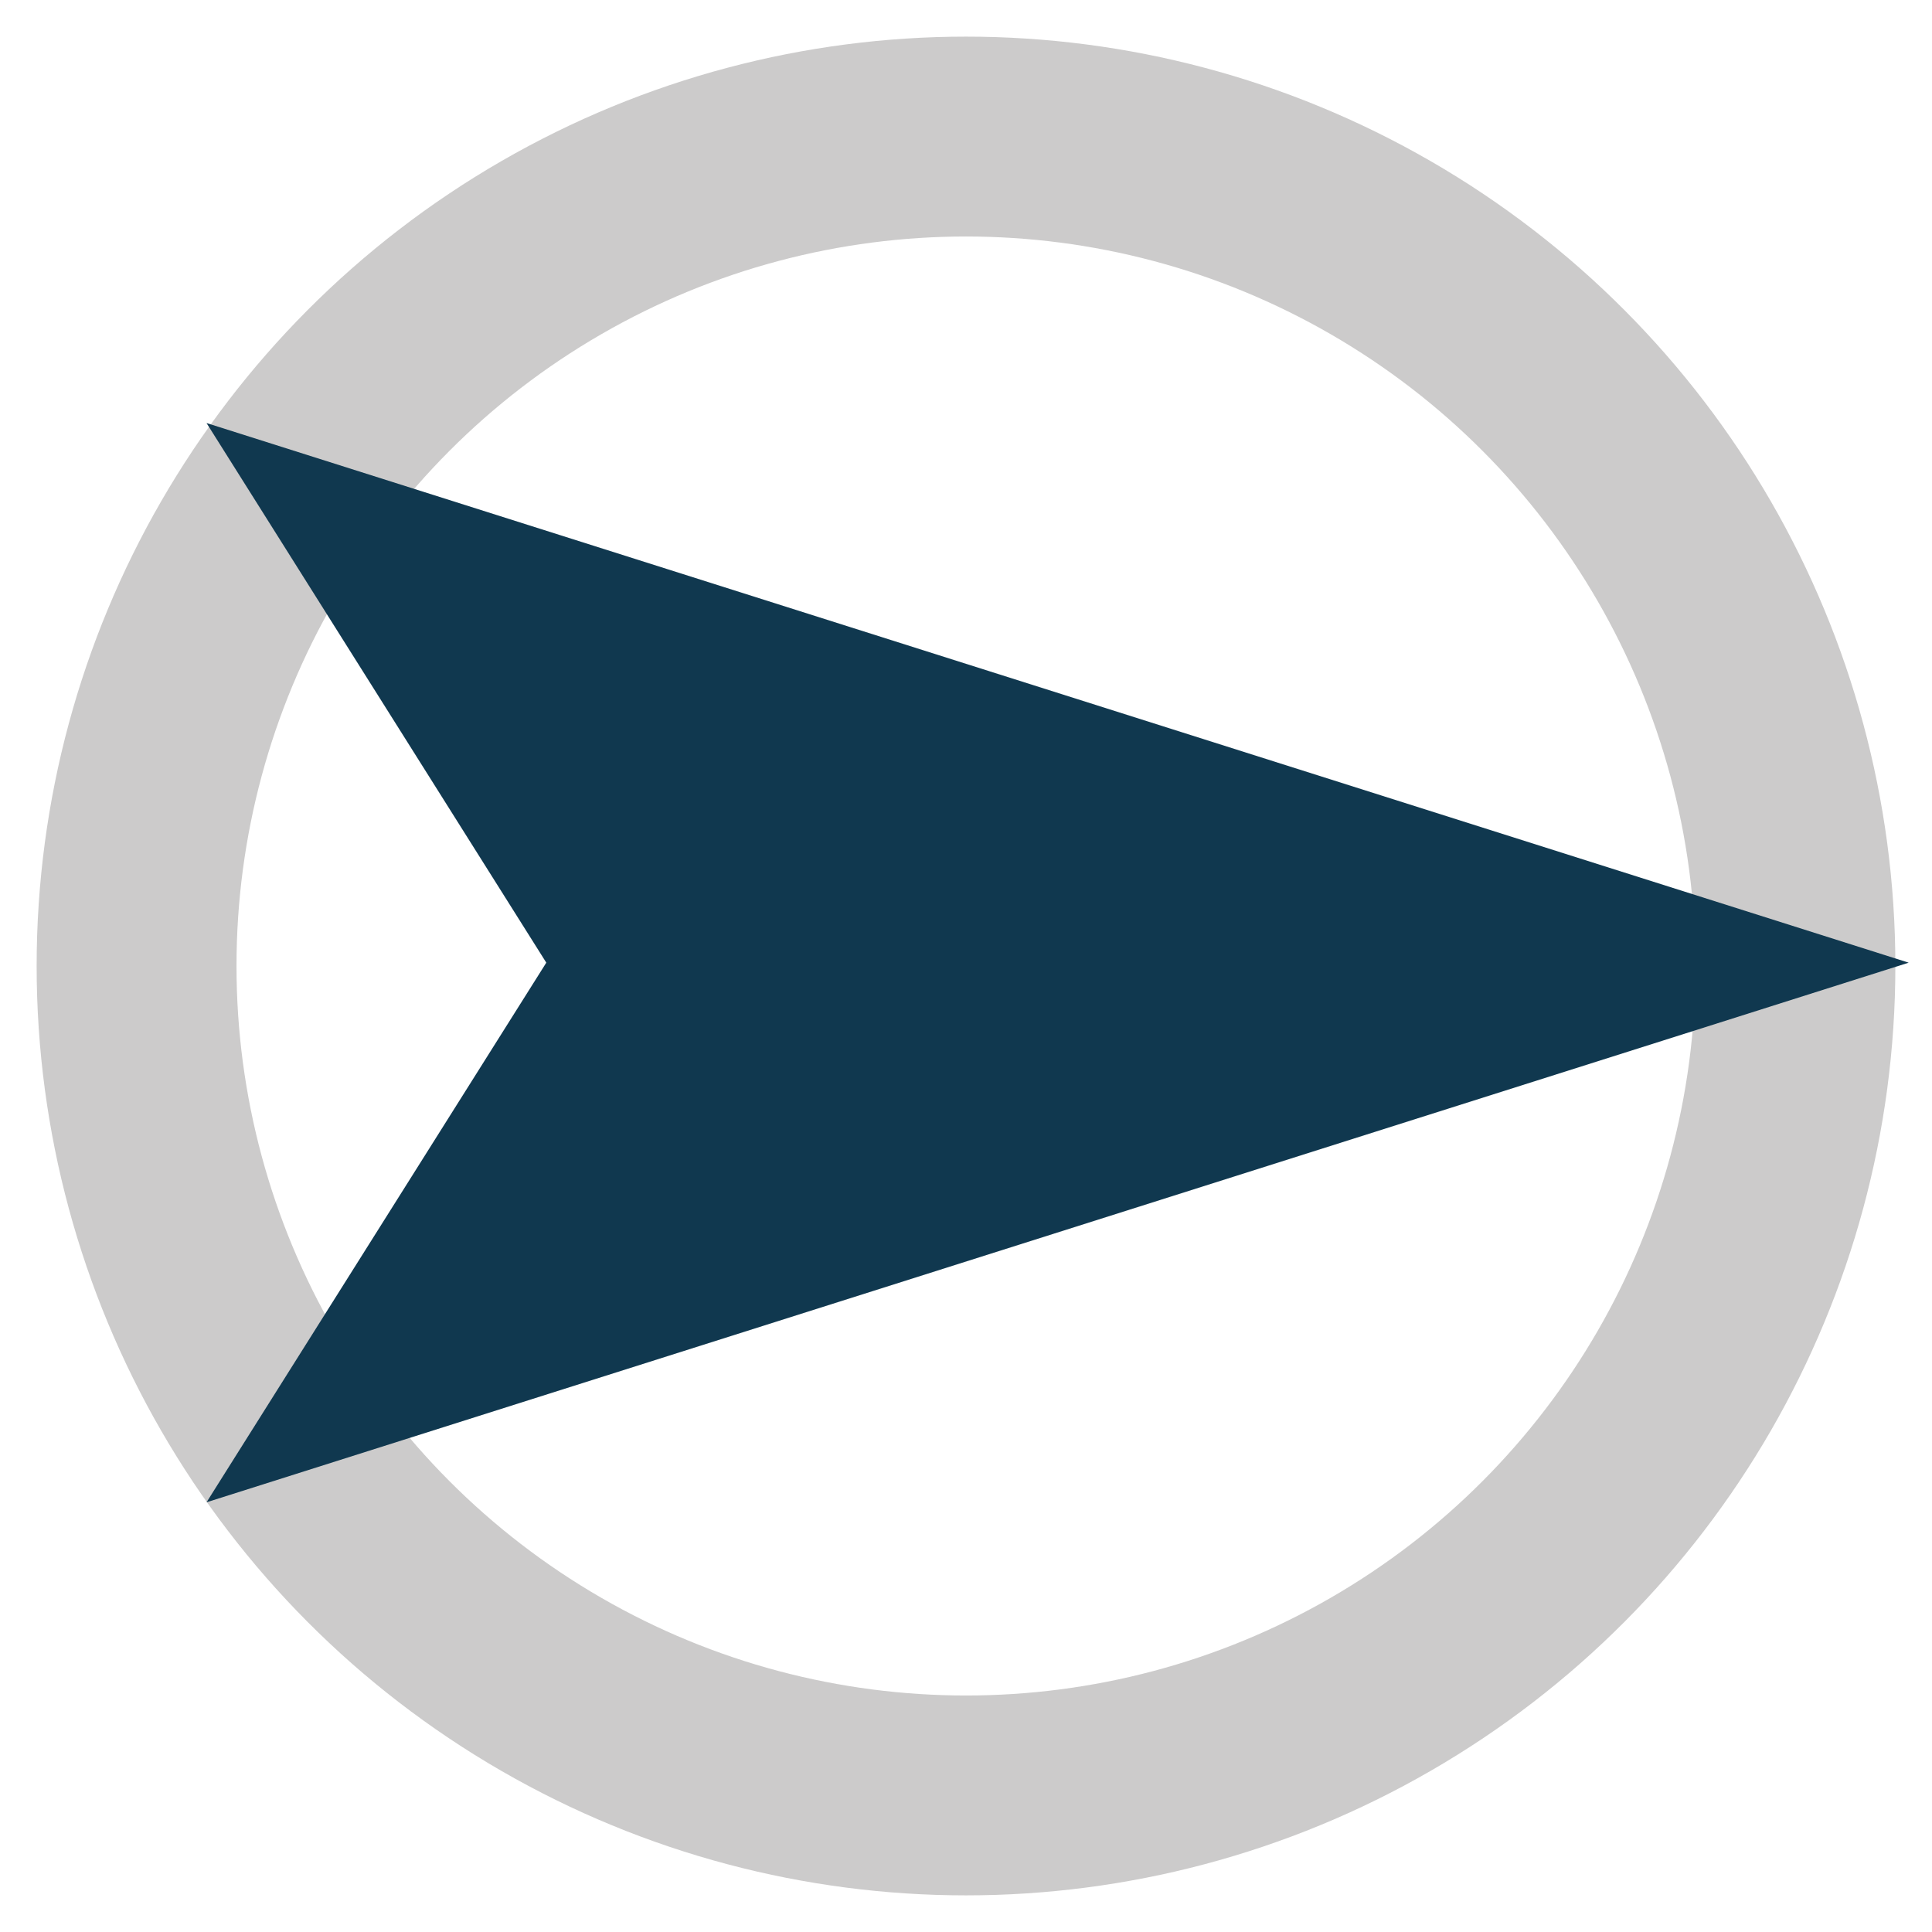
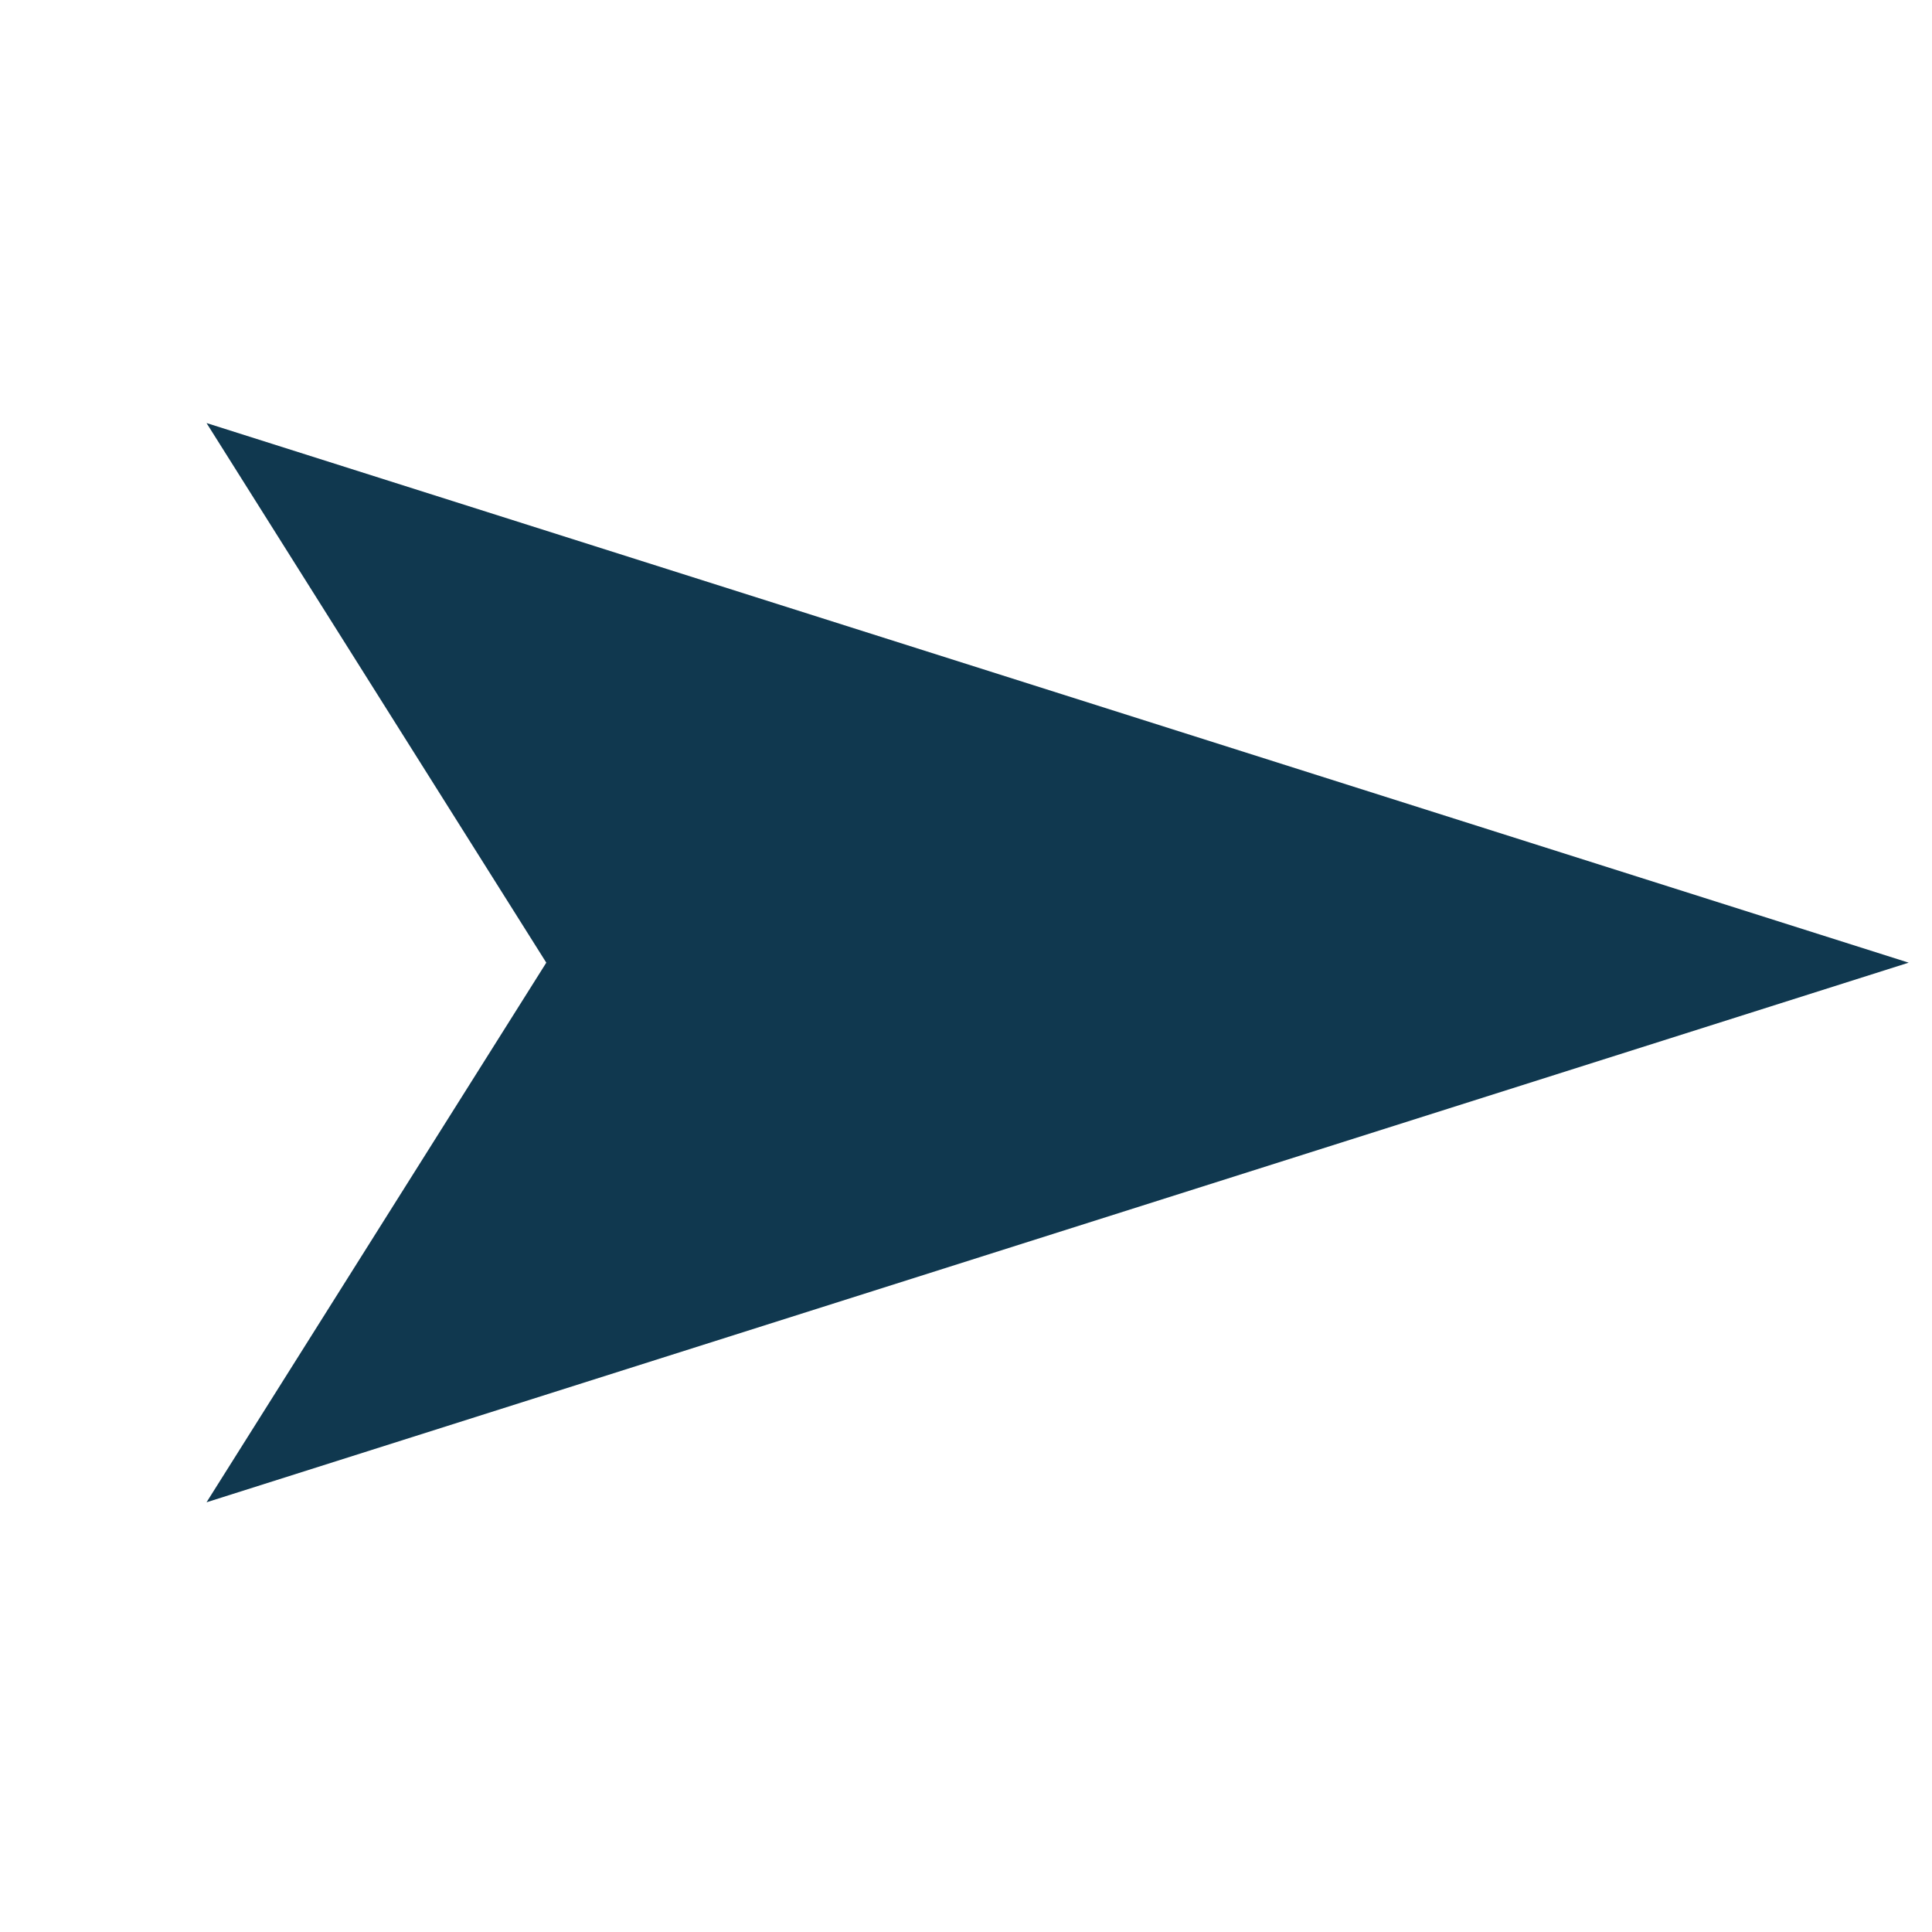
<svg xmlns="http://www.w3.org/2000/svg" version="1.1" id="af6a6178-2cdd-4918-af3e-493d67d1515a" x="0px" y="0px" viewBox="0 0 58 58" style="enable-background:new 0 0 58 58;" xml:space="preserve">
  <style type="text/css">
	.st0{fill:none;stroke:#CCCBCB;stroke-width:6;stroke-miterlimit:10;}
	.st1{fill:#10384F;}
</style>
  <title>N</title>
  <g>
    <g>
-       <circle class="st0" cx="29" cy="29" r="24.9" />
      <polygon class="st1" points="57.3,28.9 6.2,12.7 16.4,28.9 6.2,45.1   " />
    </g>
  </g>
</svg>